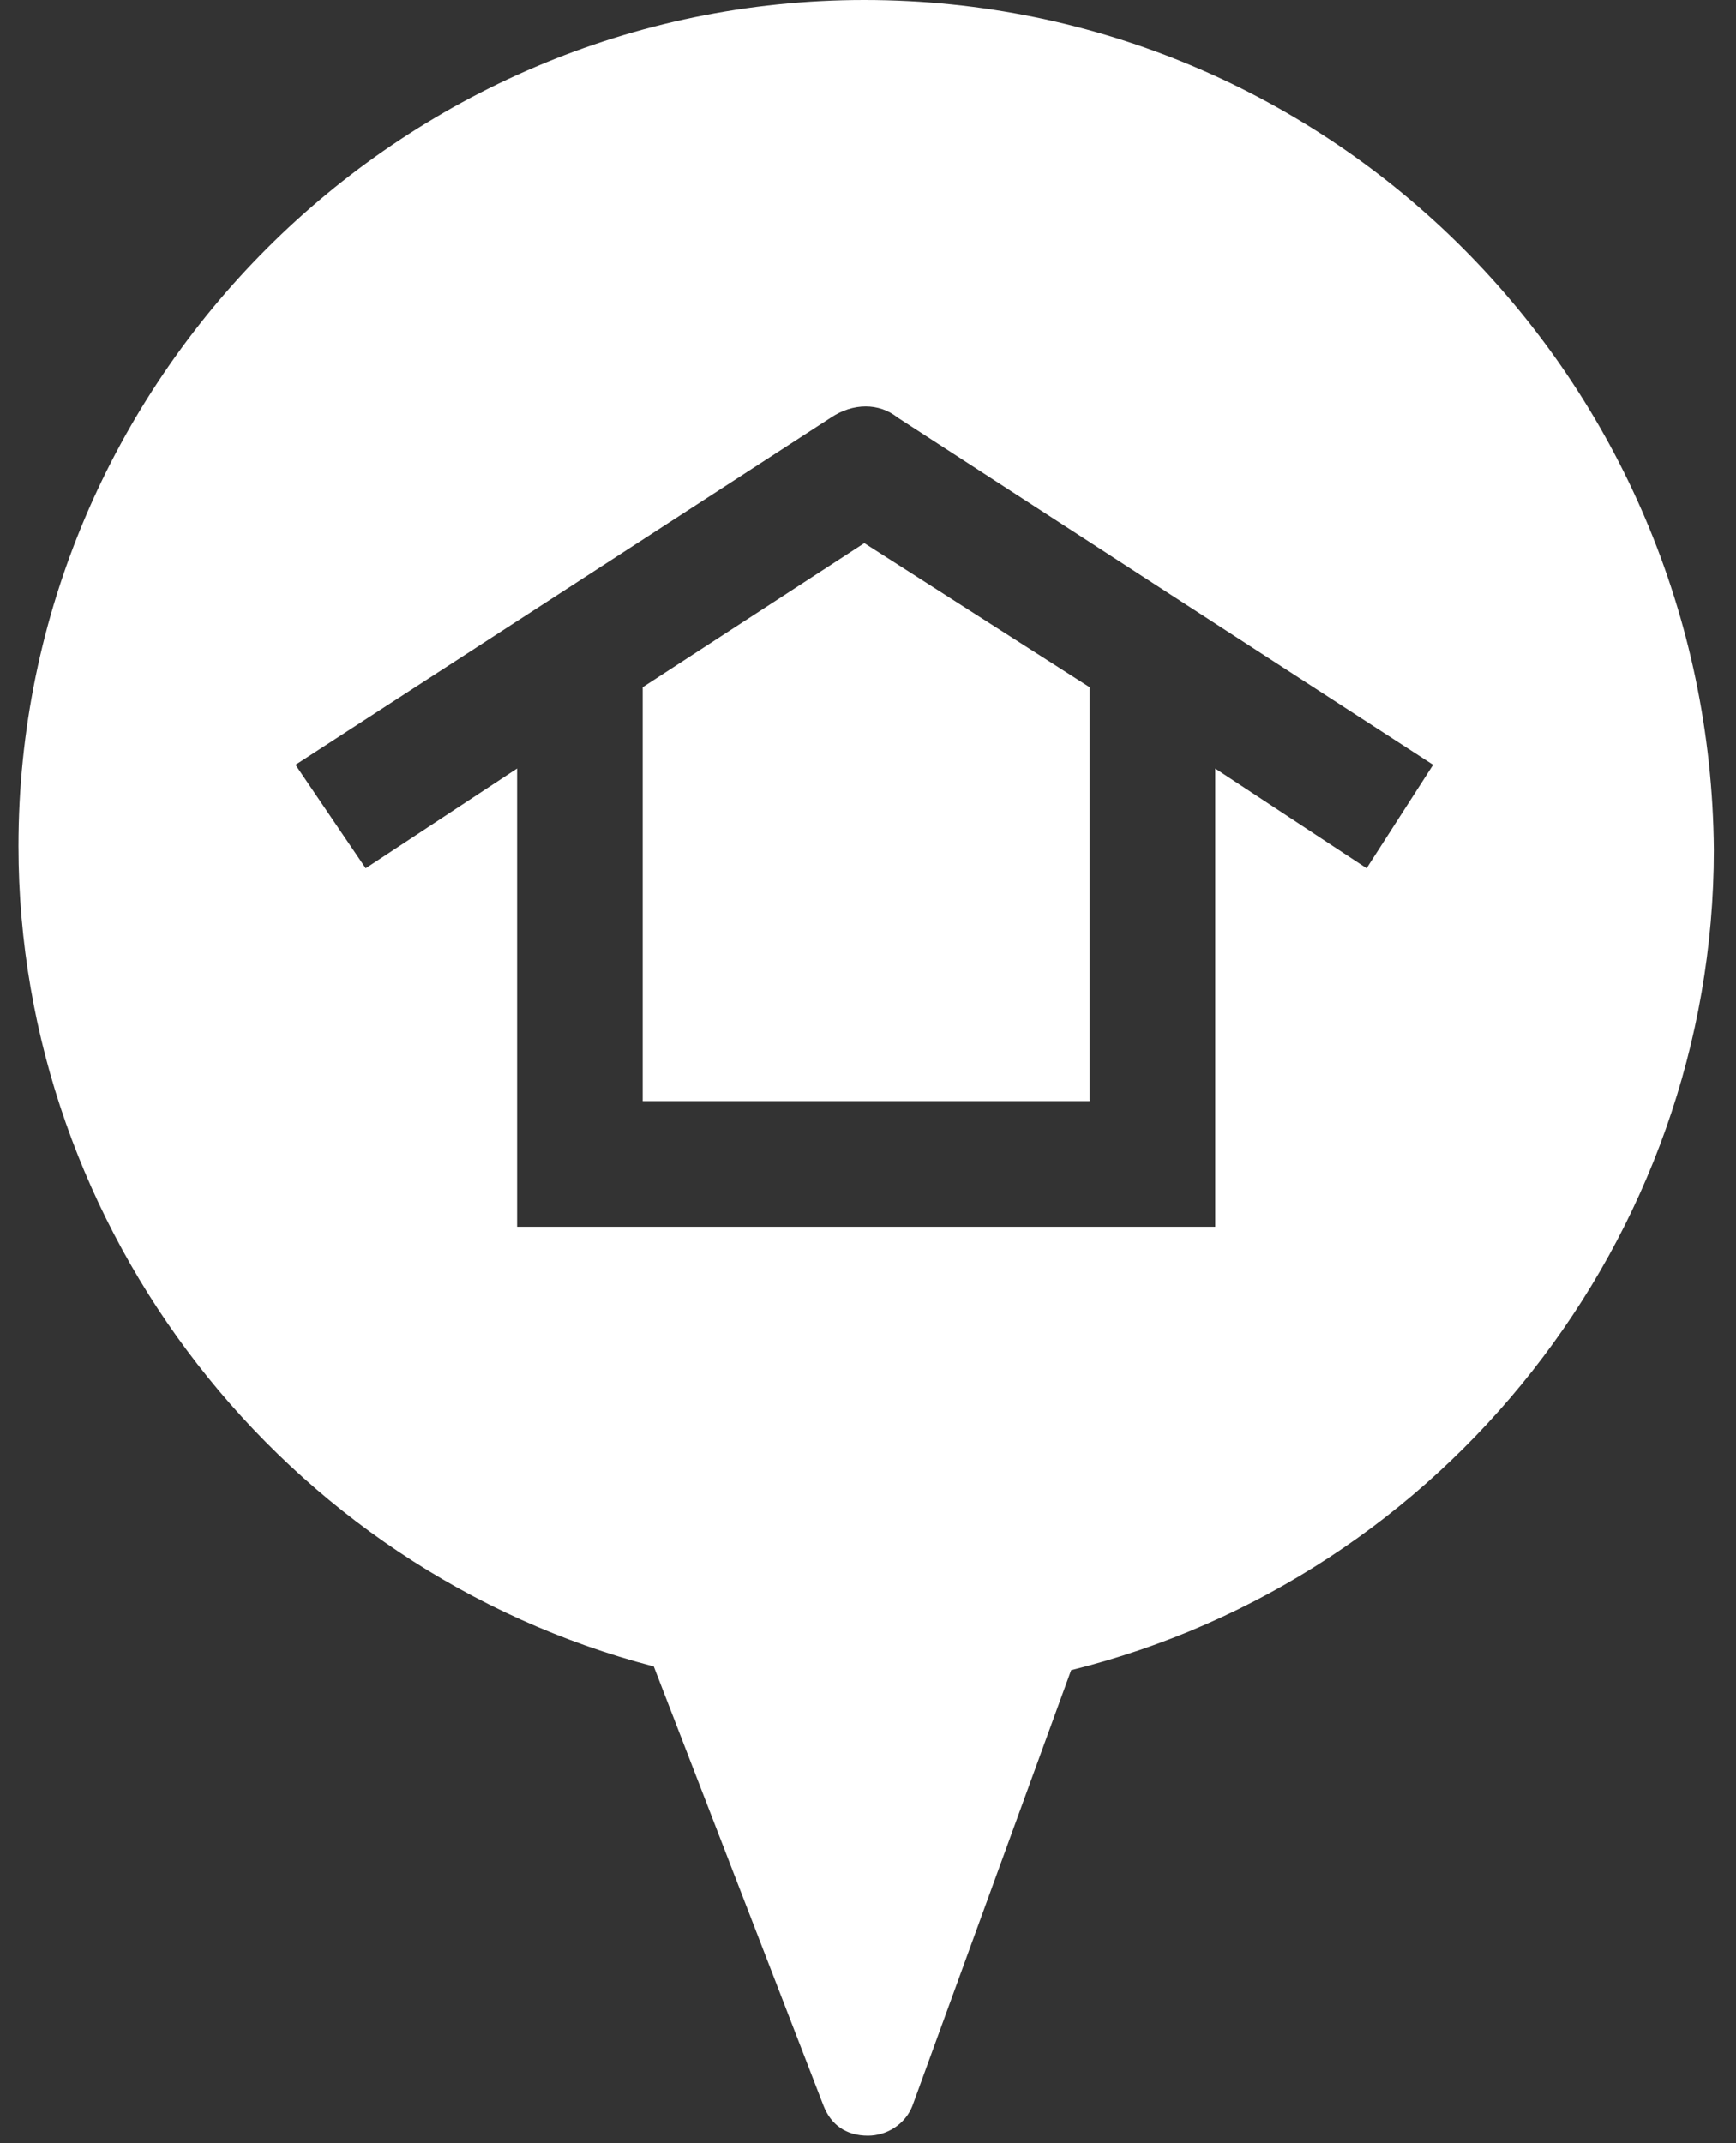
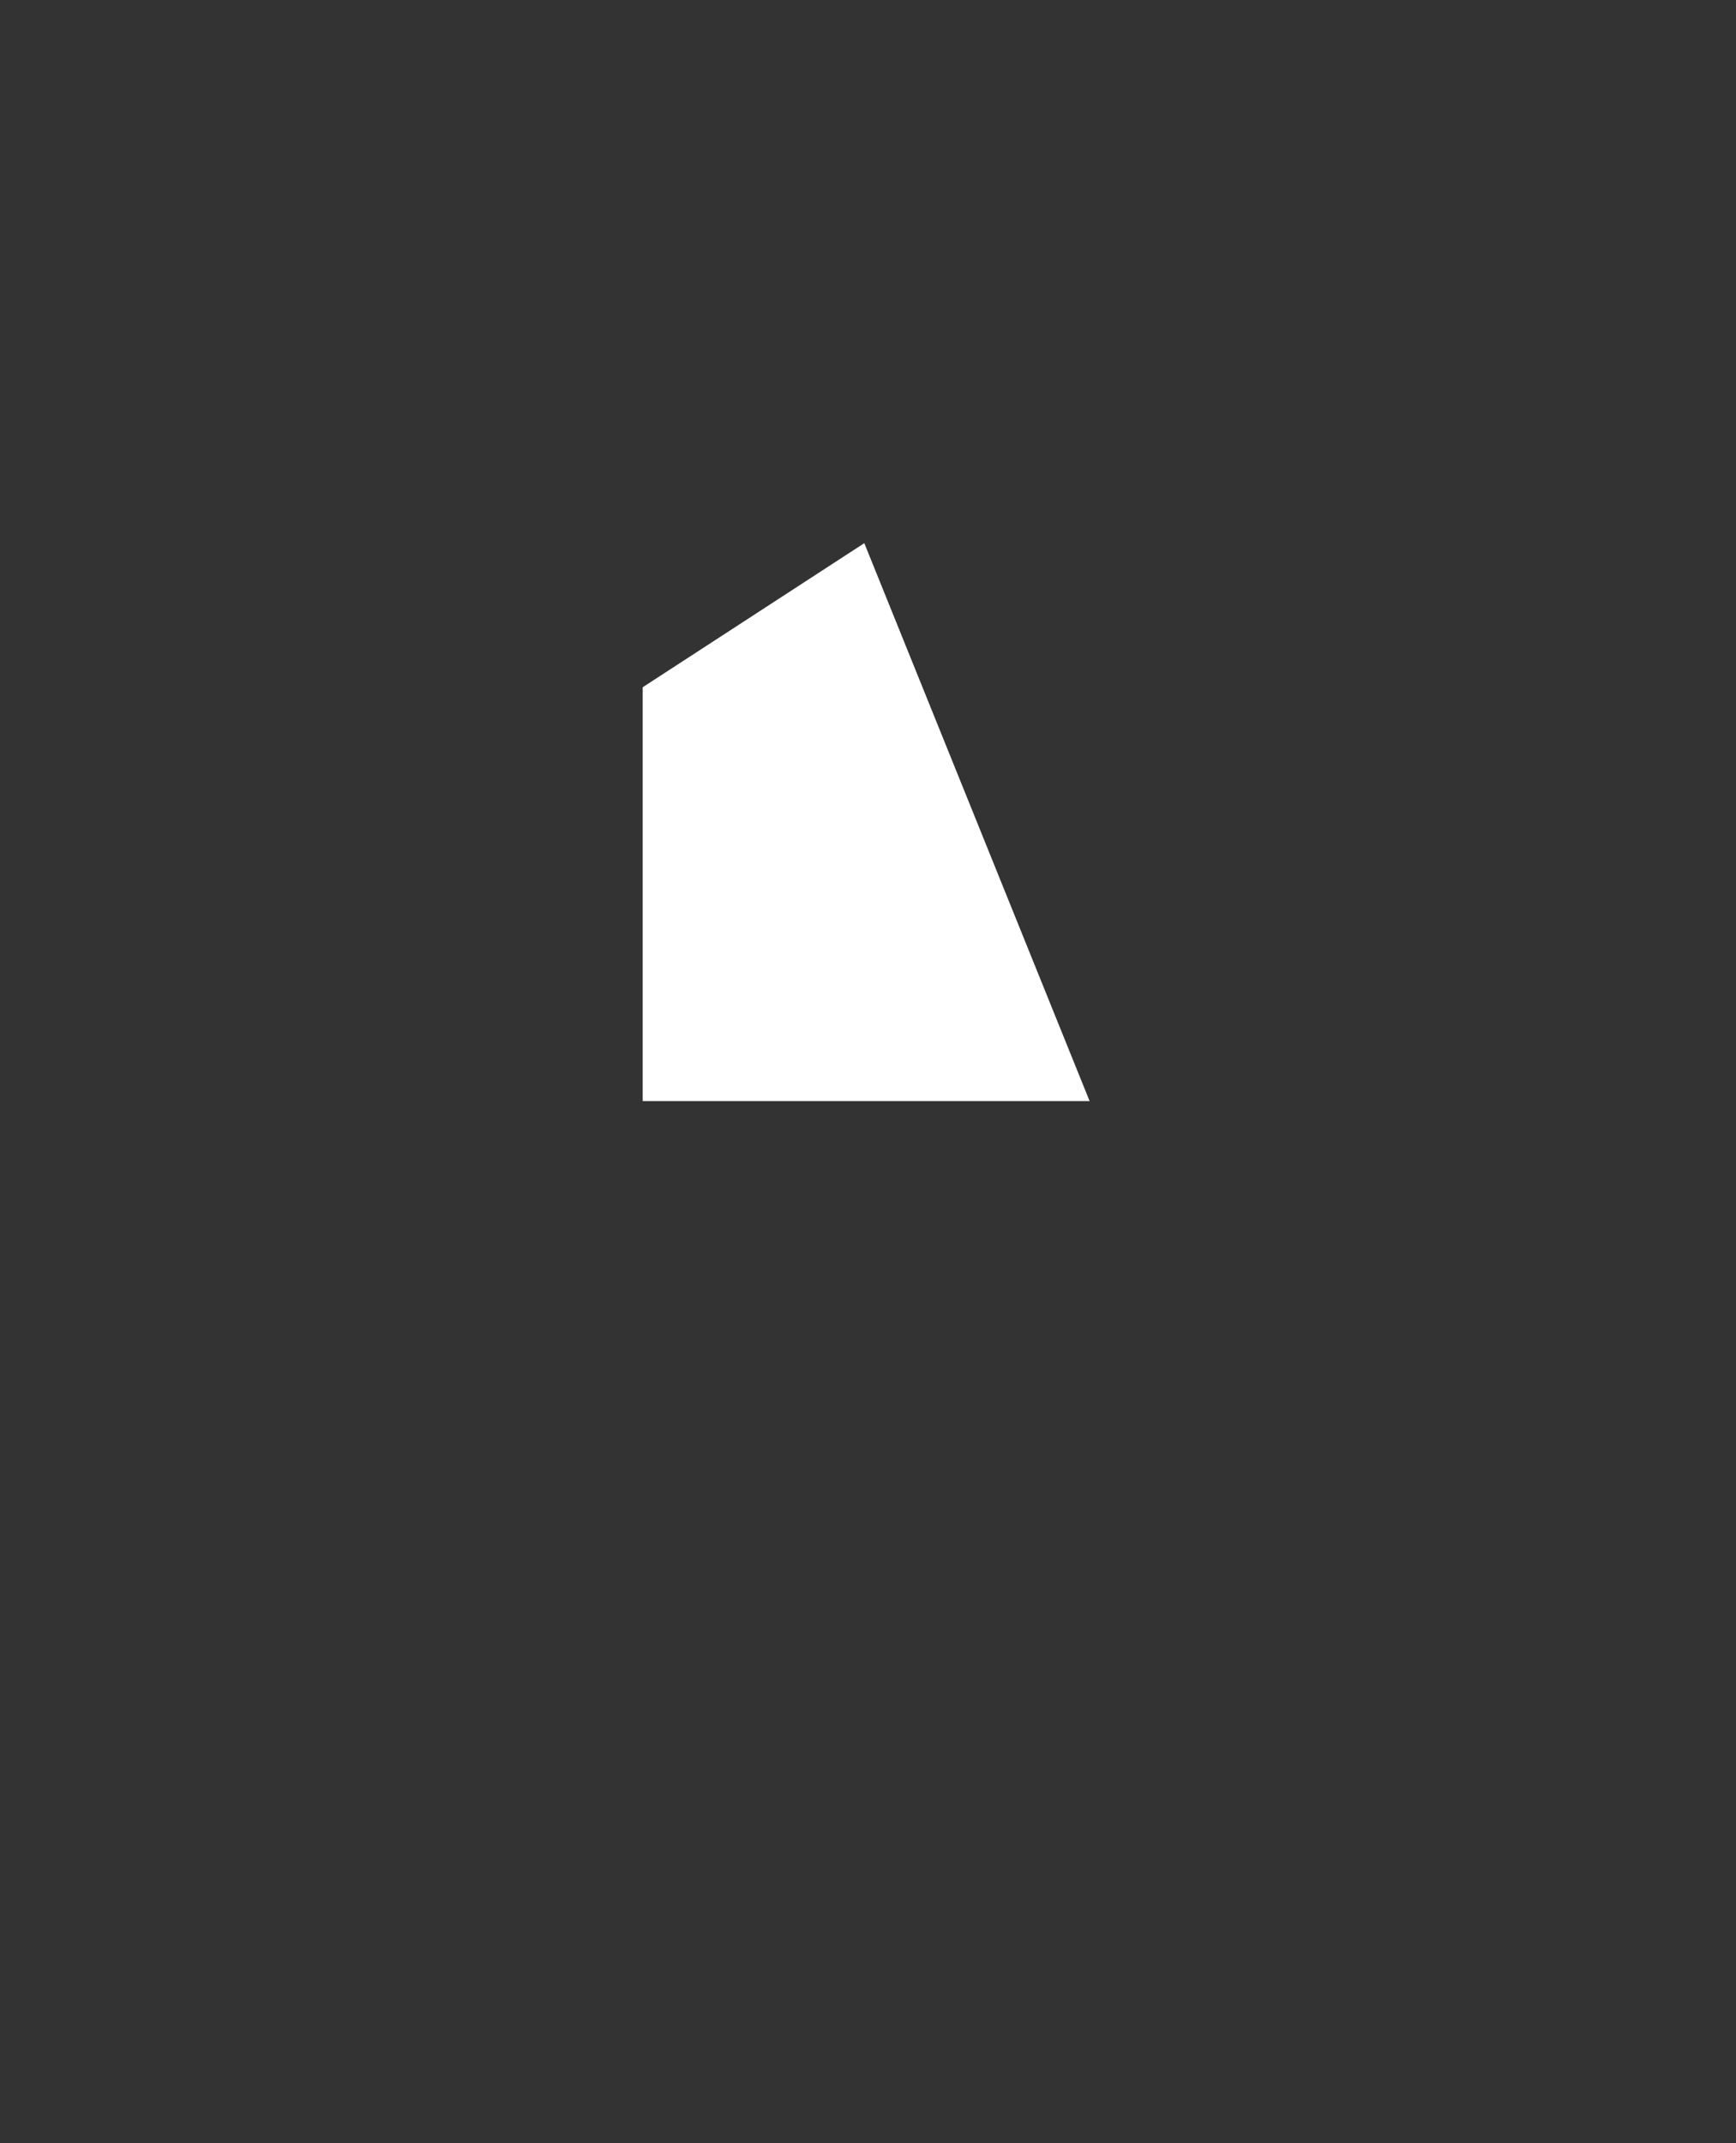
<svg xmlns="http://www.w3.org/2000/svg" width="47" height="58" viewBox="0 0 47 58" fill="none">
  <rect x="0" y="0" width="47" height="58" fill="#333333" stroke="none" />
-   <path d="M17.4 18.6V29.8H29.5V18.6L23.4 14.7L17.4 18.6Z" fill="white" />
-   <path d="M23.4 0C10.8 0 0.5 10.3 0.5 22.9C0.5 33.3 7.7 42.5 17.7 45.1L22.3 57C22.5 57.5 22.9 57.8 23.5 57.8C24 57.8 24.5 57.5 24.7 57L29 45.2C39.1 42.7 46.4 33.5 46.4 23C46.3 10.3 36.1 0 23.4 0ZM37 23.5L32.9 20.8V33.2H14V20.8L9.9 23.5L8 20.7L22.5 11.3C23.1 10.9 23.8 10.9 24.3 11.3L38.8 20.7L37 23.5Z" fill="white" />
+   <path d="M17.4 18.6V29.8H29.5L23.4 14.7L17.4 18.6Z" fill="white" />
</svg>